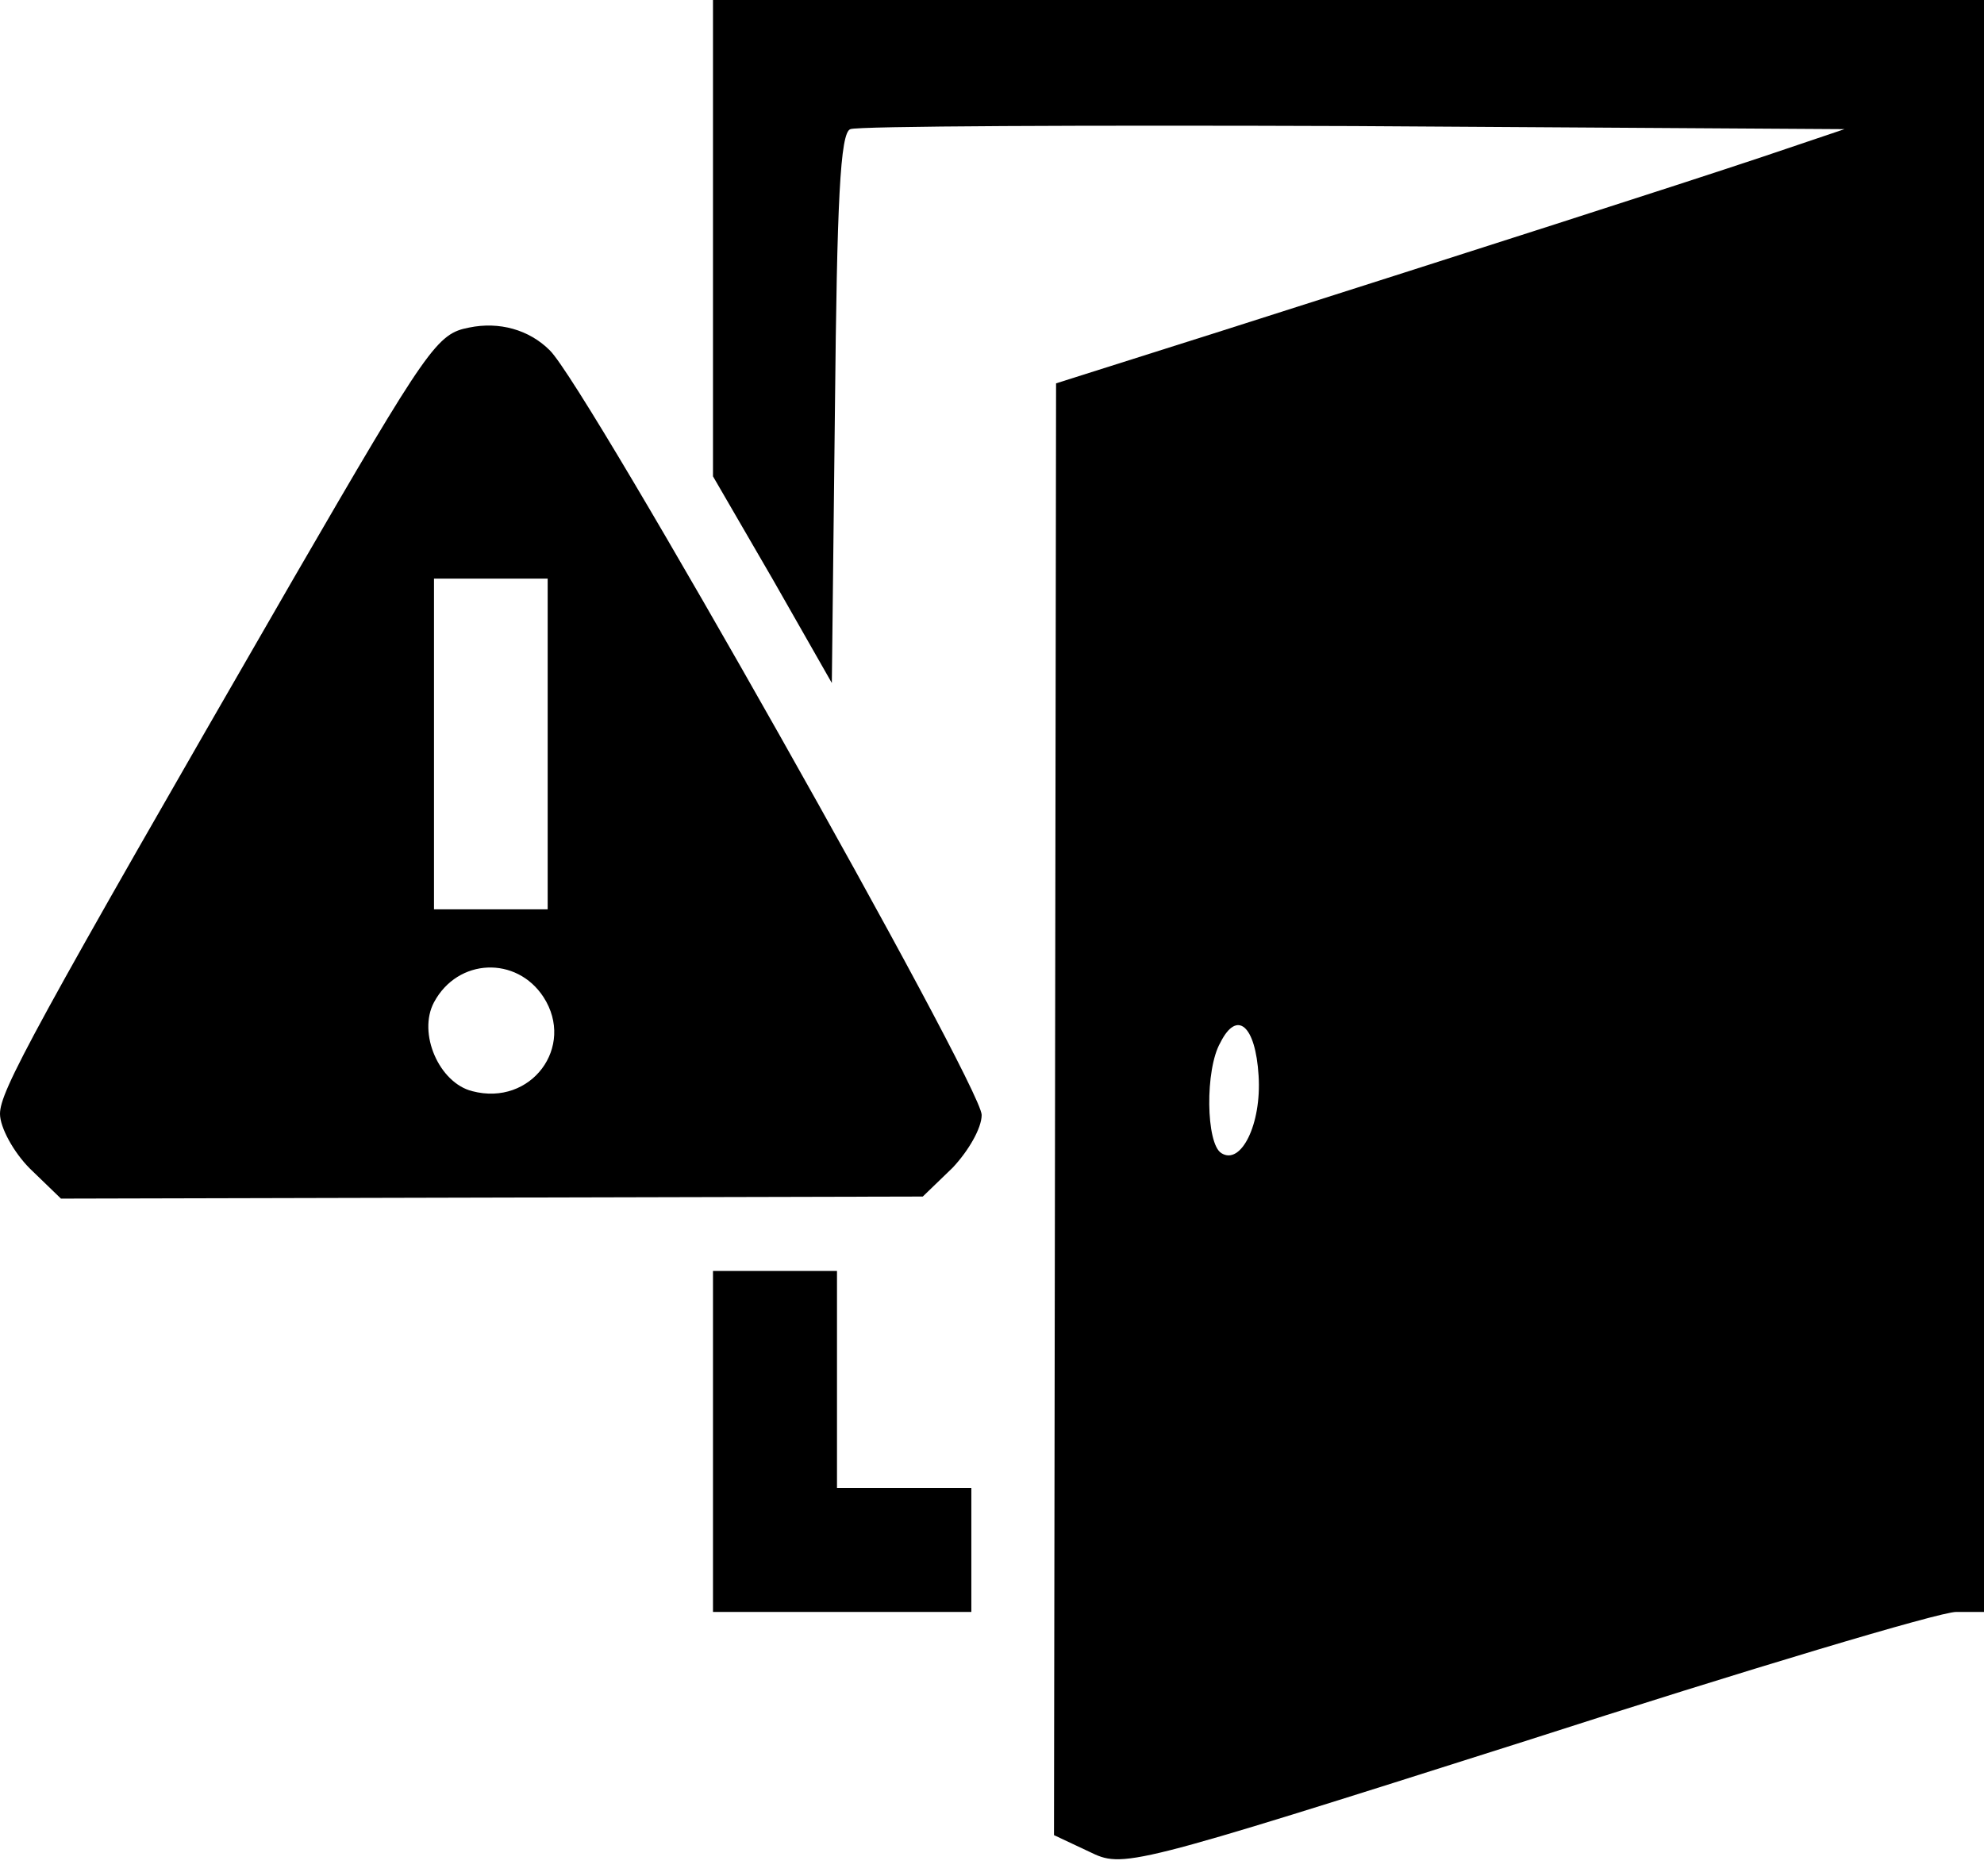
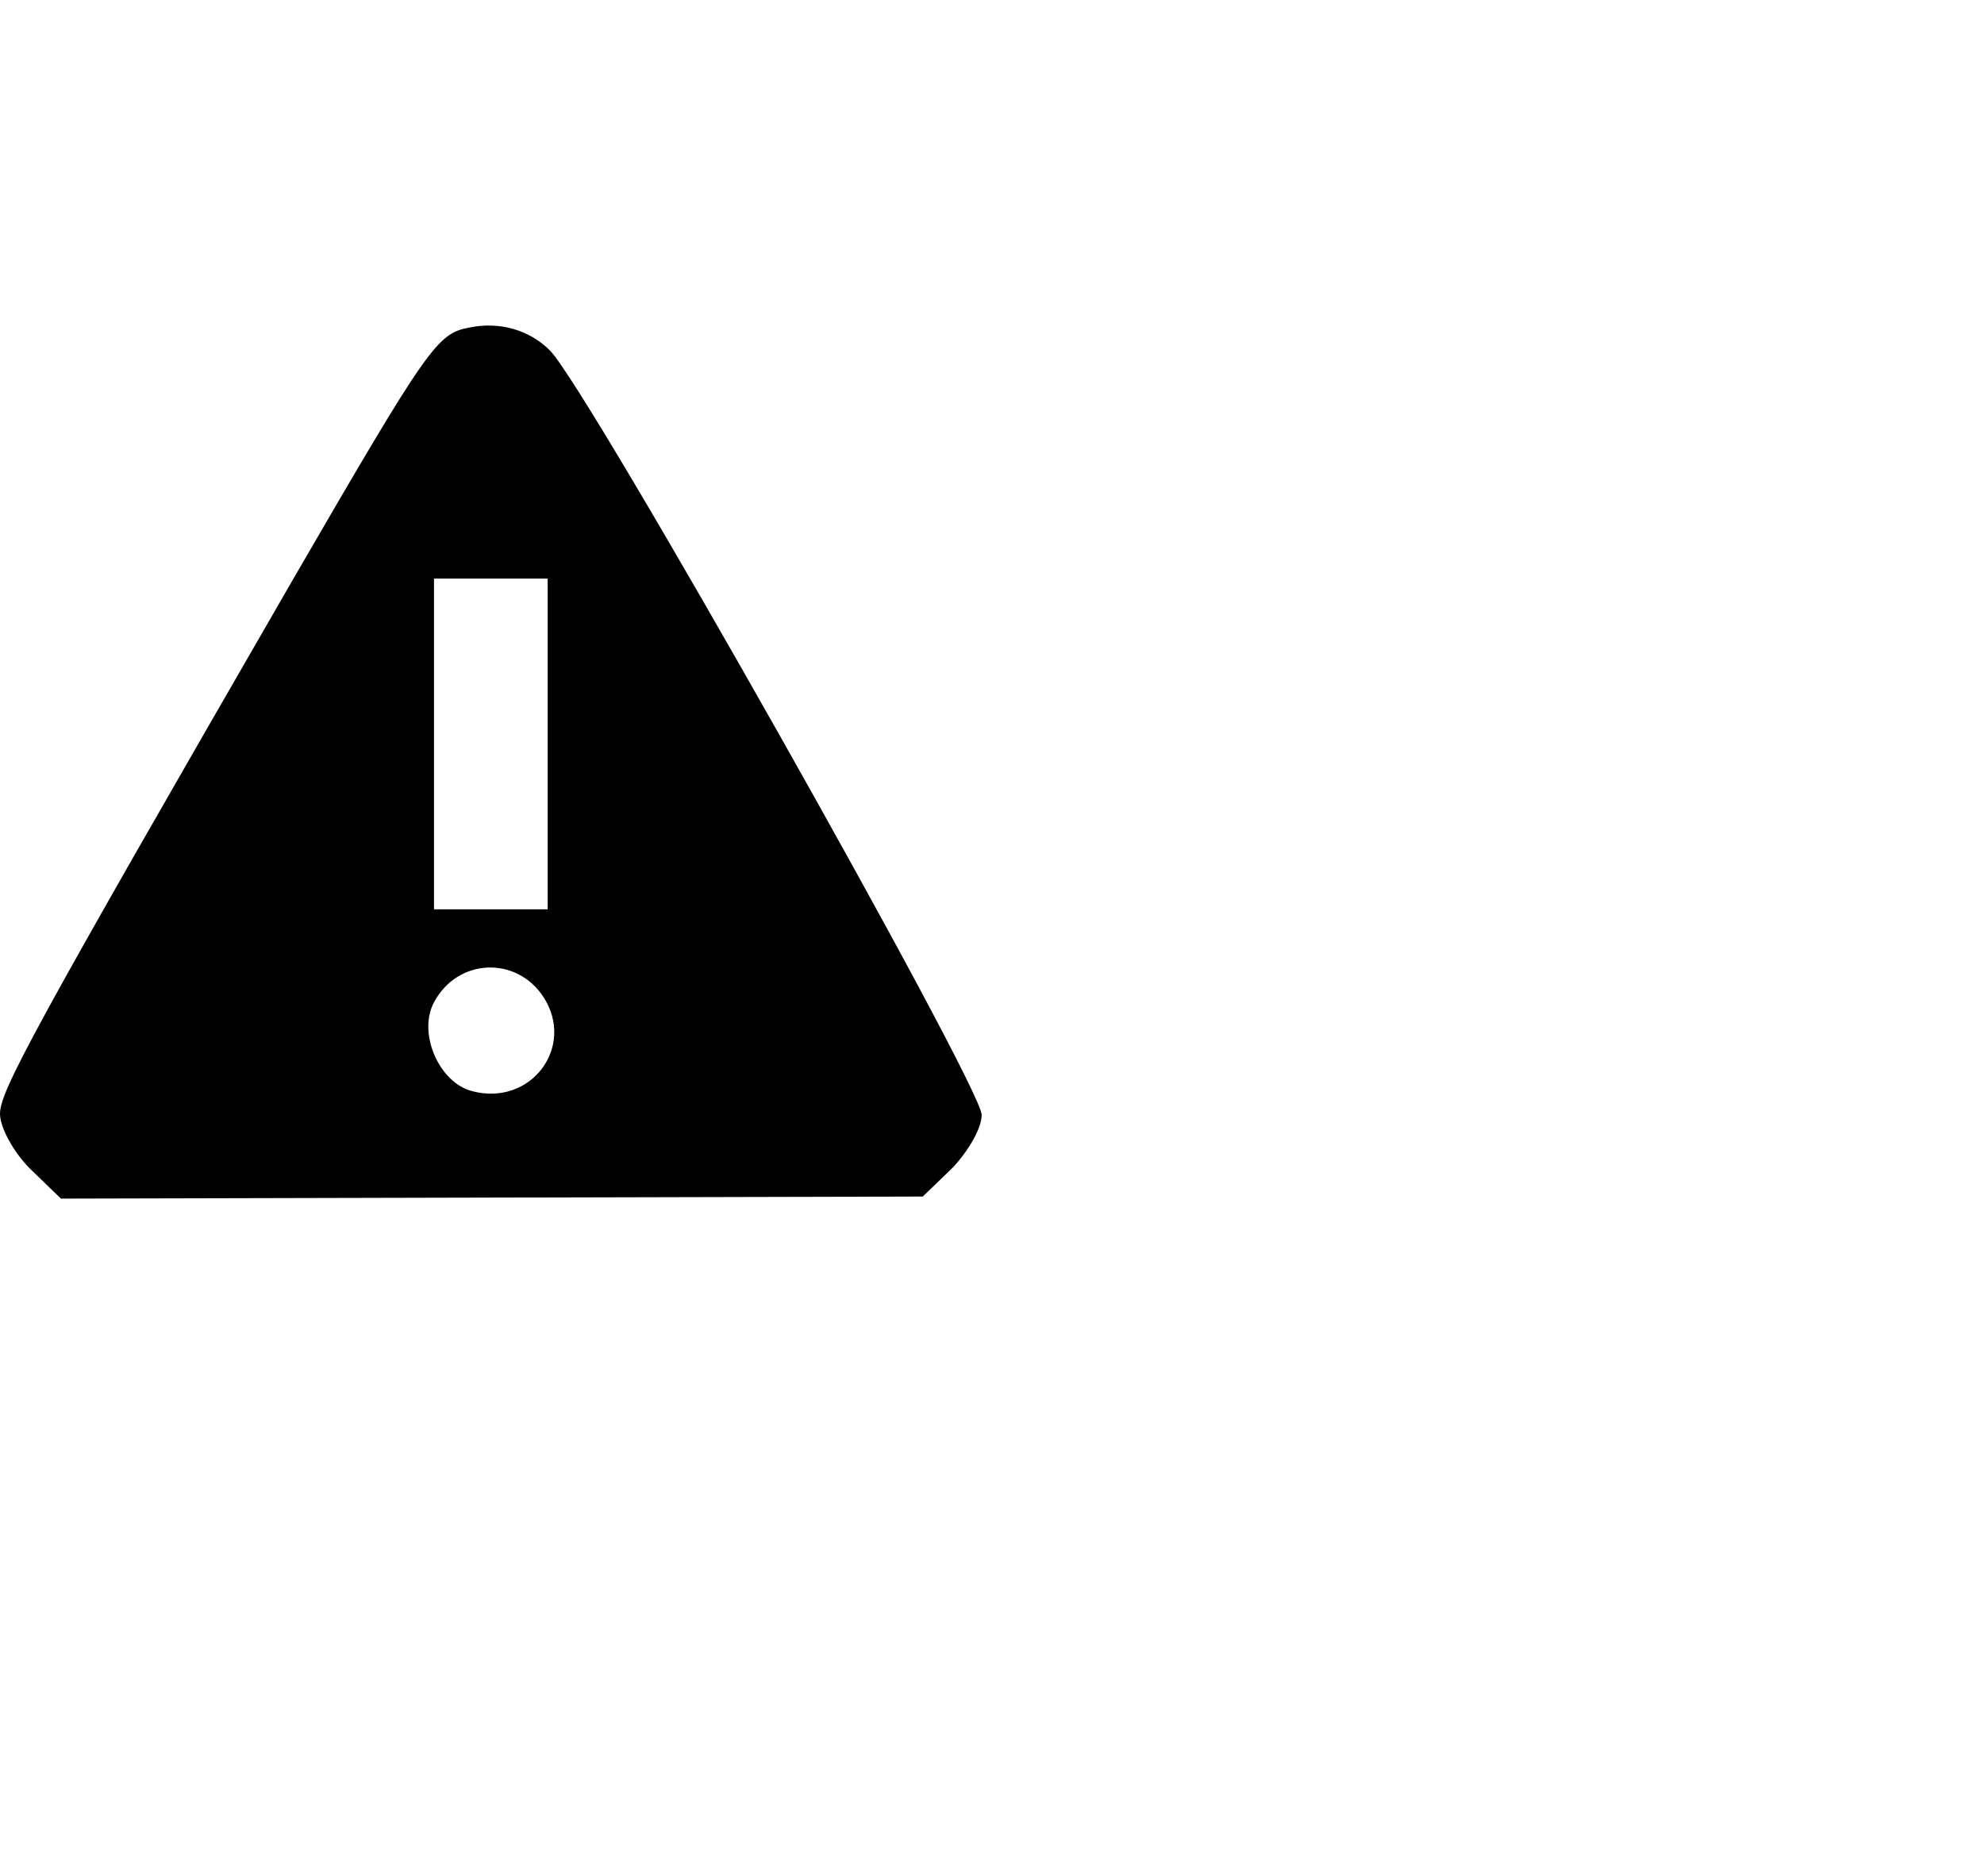
<svg xmlns="http://www.w3.org/2000/svg" width="92" height="87" viewBox="0 0 92 87" fill="none">
-   <path d="M33.062 11.021V22.089L35.842 26.881L38.573 31.673L38.717 18.927C38.812 9.391 38.956 6.133 39.435 5.989C39.723 5.846 50.265 5.798 62.771 5.846L85.531 5.989L81.698 7.283C77.529 8.673 68.713 11.5 56.685 15.333L48.971 17.777L48.923 51.462L48.875 85.1L50.504 85.866C52.085 86.633 52.181 86.633 70.725 80.739C80.979 77.433 89.94 74.75 90.706 74.75H92V37.375V-0H62.531H33.062V11.021ZM58.362 49.881C58.506 52.133 57.548 54.05 56.638 53.475C55.919 53.044 55.871 49.593 56.59 48.348C57.356 46.814 58.219 47.533 58.362 49.881Z" fill="black" />
-   <path d="M21.754 15.19C20.269 15.477 19.885 16.004 13.608 26.833C1.438 47.917 0 50.6 0 51.654C0 52.277 0.623 53.427 1.39 54.194L2.827 55.583L22.808 55.535L42.79 55.487L44.179 54.146C44.898 53.379 45.521 52.325 45.521 51.702C45.521 50.36 27.217 17.921 25.492 16.244C24.533 15.285 23.144 14.902 21.754 15.19ZM25.396 34.5V42.167H22.76H20.125V34.5V26.833H22.76H25.396V34.5ZM25.204 46.239C26.69 48.539 24.629 51.319 21.898 50.6C20.365 50.217 19.358 47.917 20.125 46.479C21.227 44.419 23.958 44.323 25.204 46.239Z" fill="black" />
-   <path d="M33.062 66.844V74.75H39.052H45.042V71.875V69H41.927H38.812V63.969V58.938H35.938H33.062V66.844Z" fill="black" />
+   <path d="M21.754 15.19C20.269 15.477 19.885 16.004 13.608 26.833C1.438 47.917 0 50.6 0 51.654C0 52.277 0.623 53.427 1.39 54.194L2.827 55.583L22.808 55.535L42.79 55.487L44.179 54.146C44.898 53.379 45.521 52.325 45.521 51.702C45.521 50.36 27.217 17.921 25.492 16.244C24.533 15.285 23.144 14.902 21.754 15.19ZM25.396 34.5V42.167H22.76H20.125V34.5V26.833H22.76H25.396V34.5ZM25.204 46.239C26.69 48.539 24.629 51.319 21.898 50.6C20.365 50.217 19.358 47.917 20.125 46.479C21.227 44.419 23.958 44.323 25.204 46.239" fill="black" />
</svg>